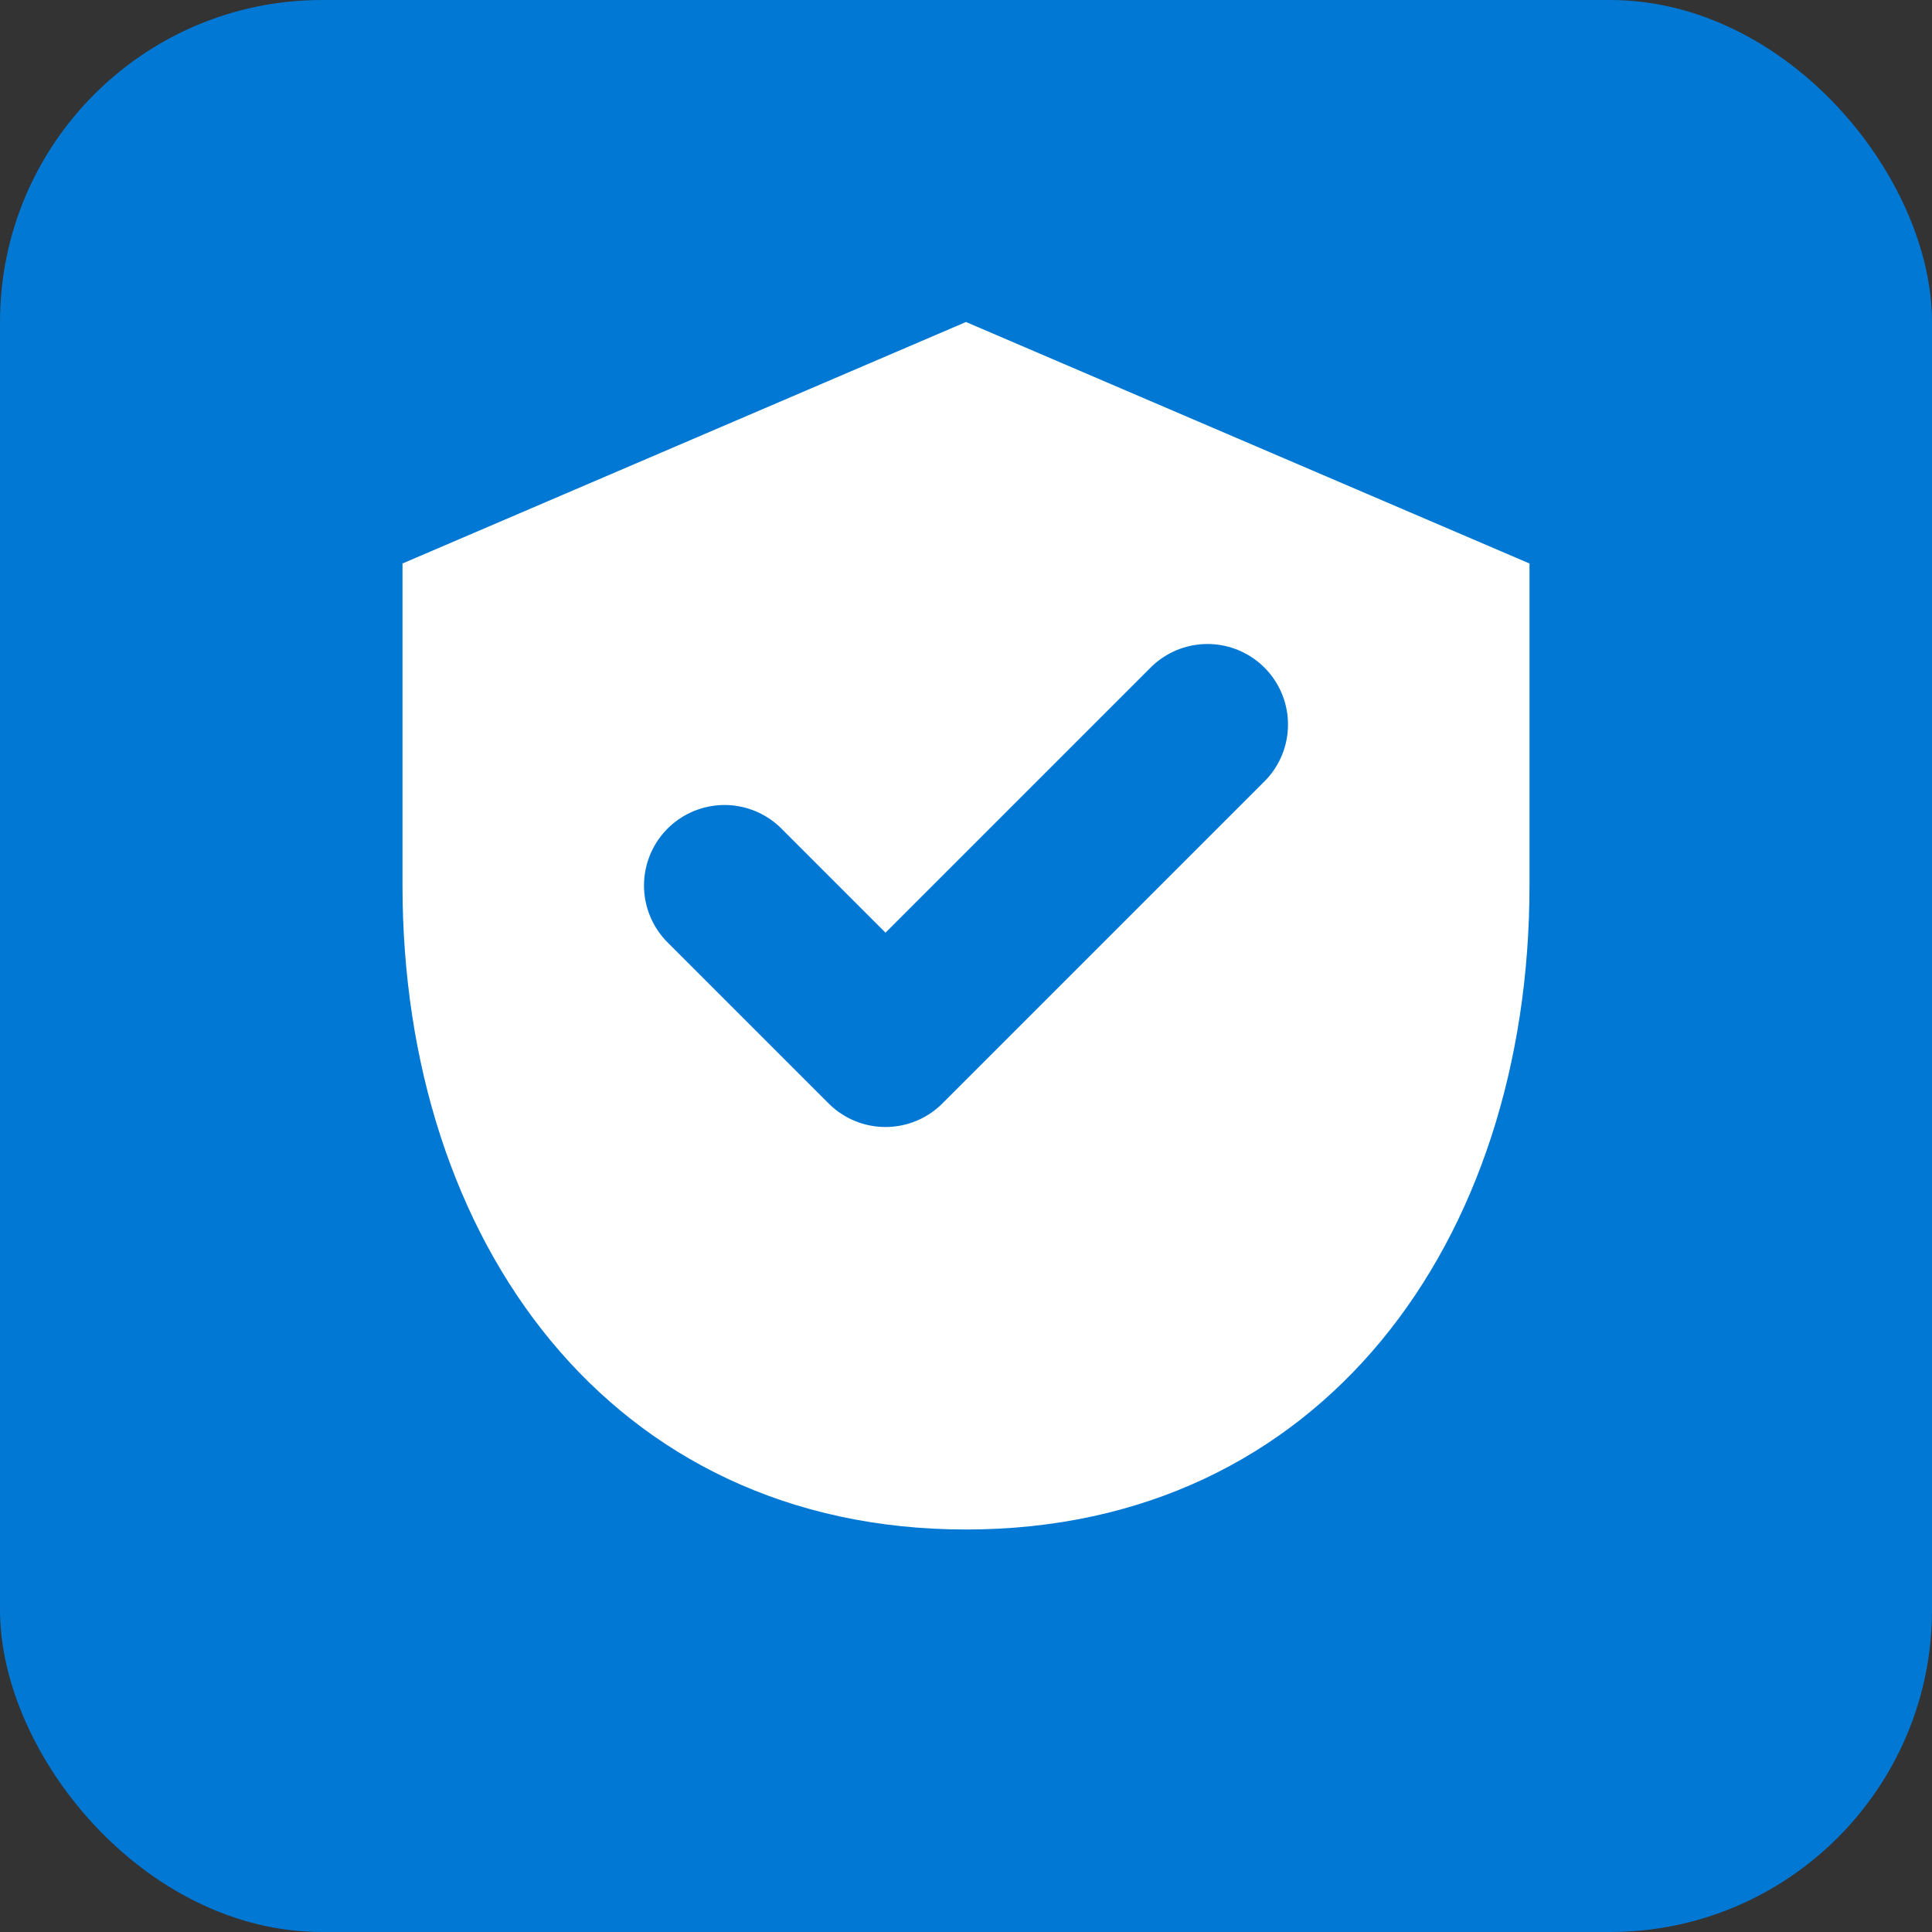
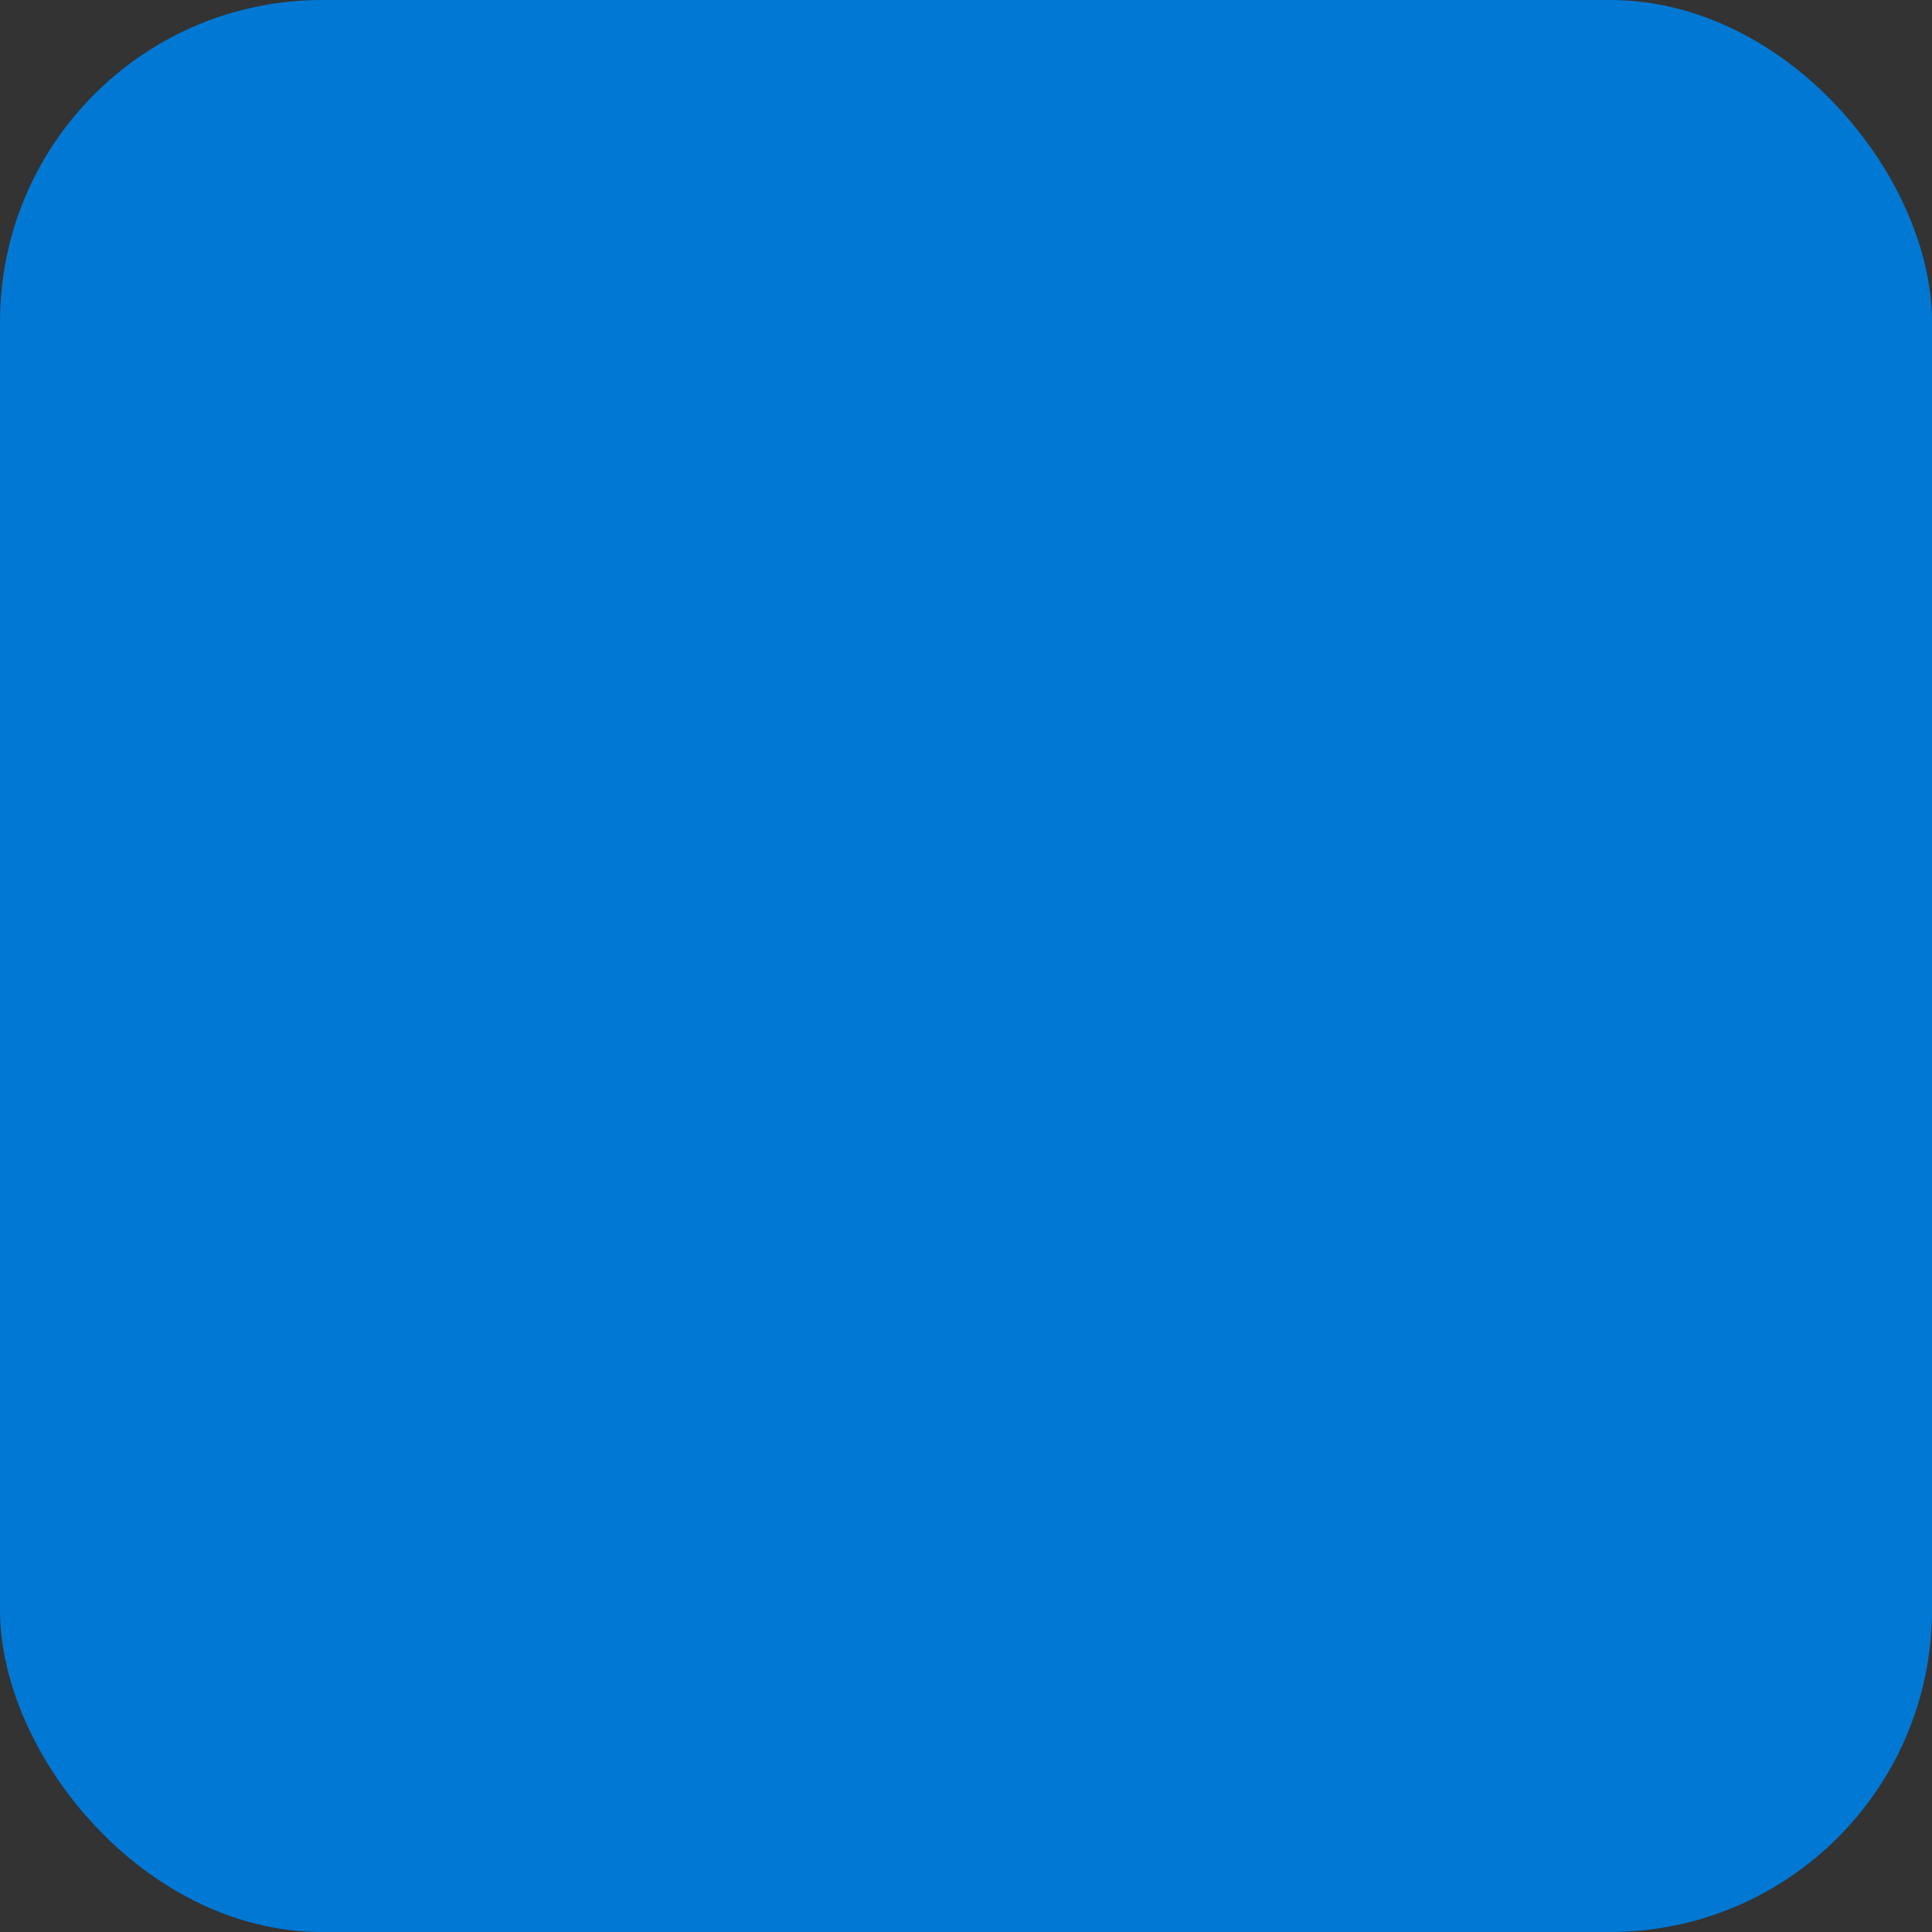
<svg xmlns="http://www.w3.org/2000/svg" width="24" height="24" viewBox="0 0 24 24" fill="none">
  <rect x="0" y="0" width="24" height="24" fill="#333333" stroke="none" />
  <rect width="24" height="24" rx="4" fill="#0078D4" />
-   <path d="M12 4L19 7V11C19 15.418 16.418 19 12 19C7.582 19 5 15.418 5 11V7L12 4Z" fill="white" />
  <path d="M9 11L11 13L15 9" stroke="#0078D4" stroke-width="2" stroke-linecap="round" stroke-linejoin="round" />
</svg>